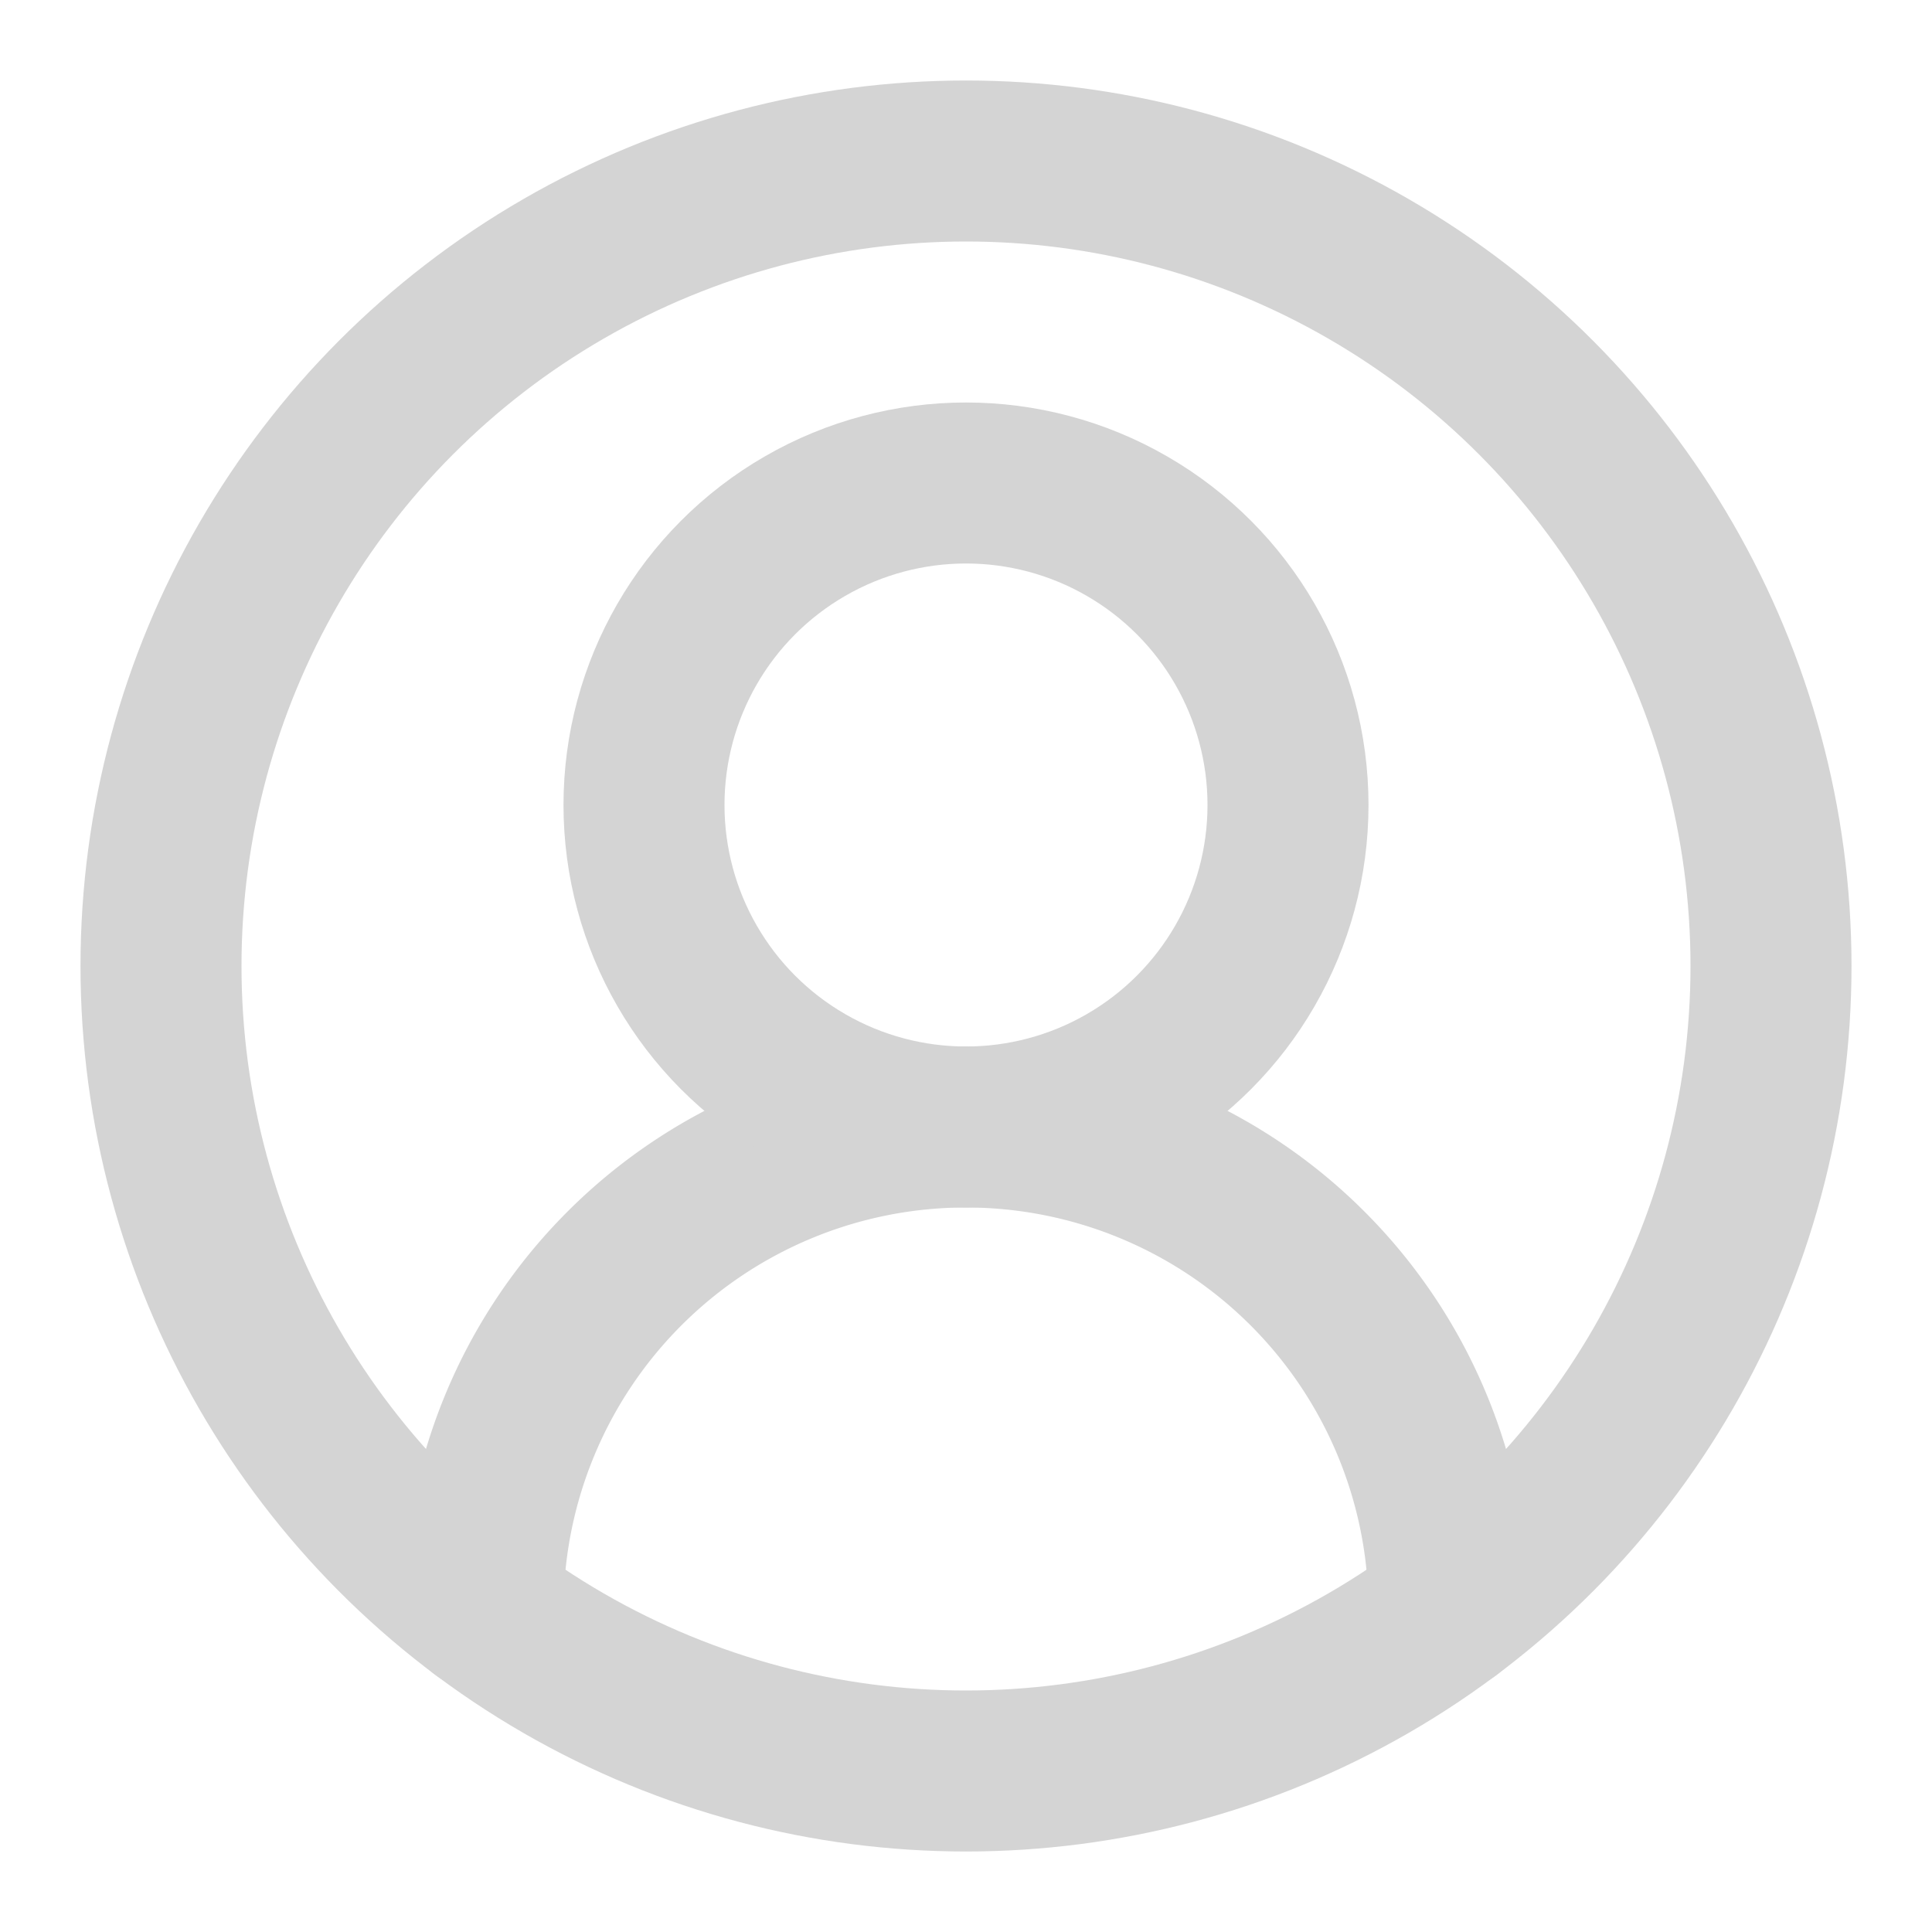
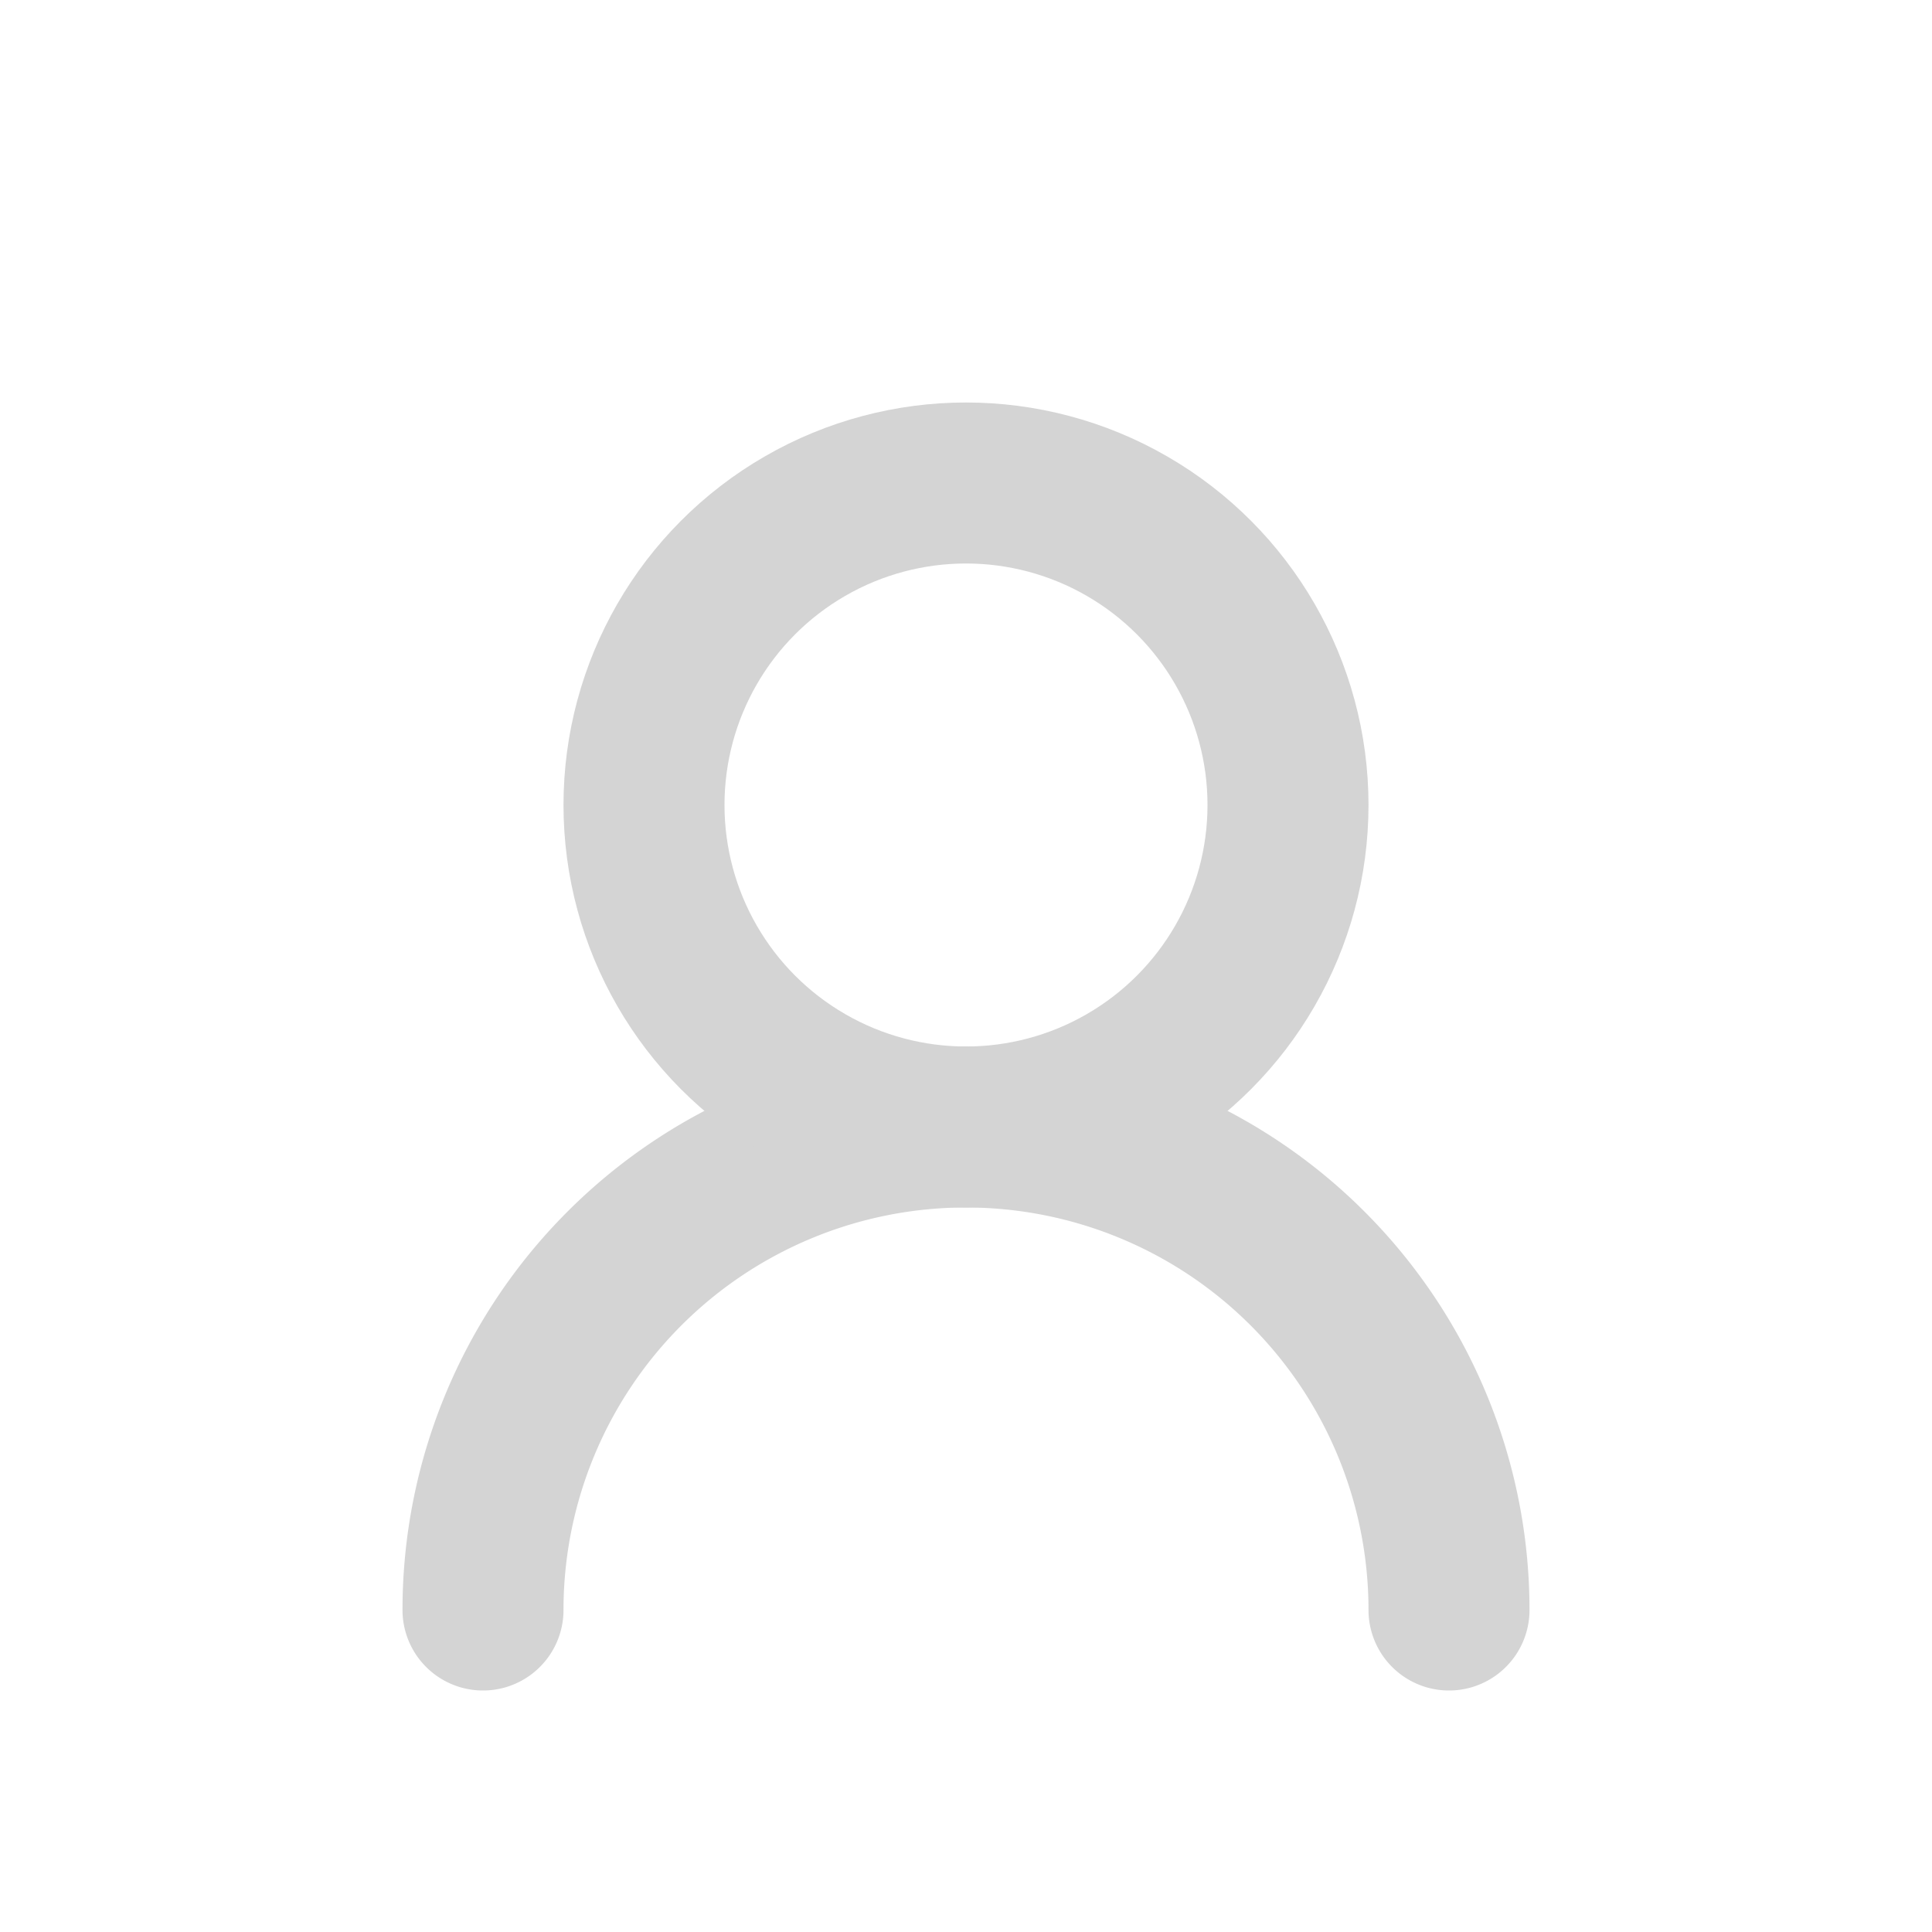
<svg xmlns="http://www.w3.org/2000/svg" width="24" height="24" viewBox="0 0 24 24" fill="none" stroke="#D4D4D4" stroke-width="2" stroke-linecap="round" stroke-linejoin="round" class="lucide lucide-circle-user-round">
  <path d="M18 20a6 6 0 0 0-12 0" />
  <circle cx="12" cy="10" r="4" />
-   <circle cx="12" cy="12" r="10" />
</svg>